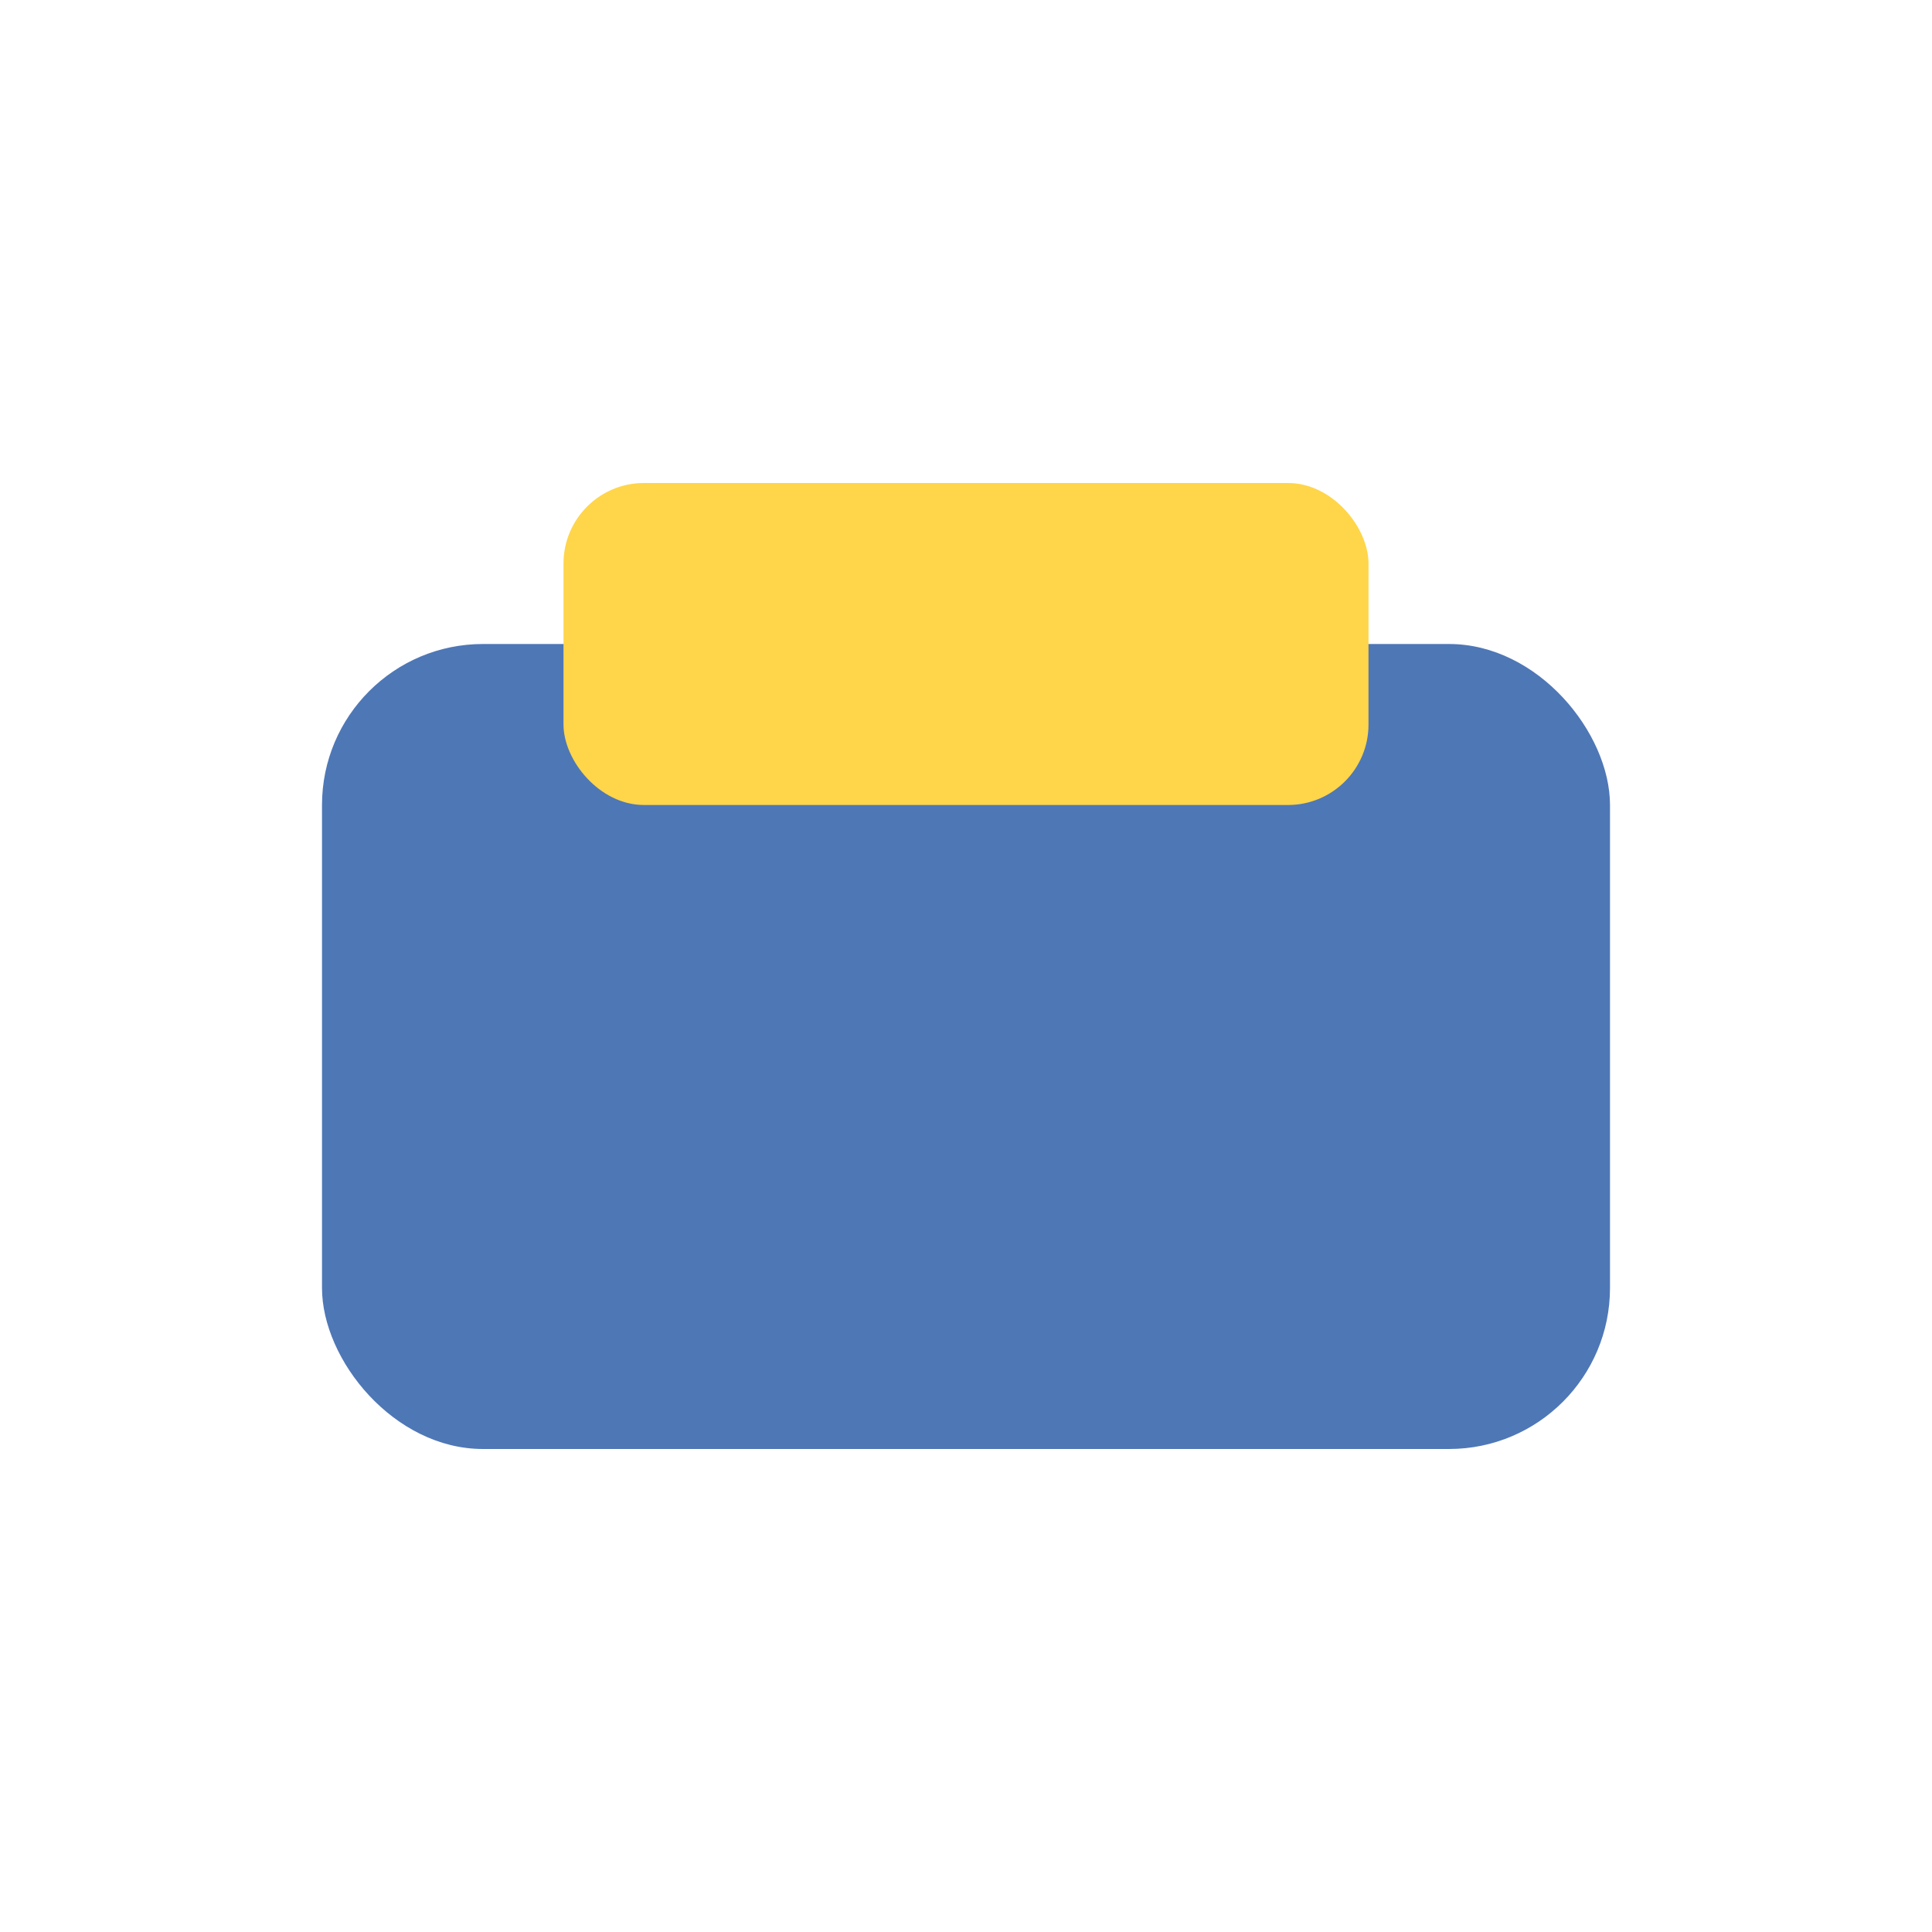
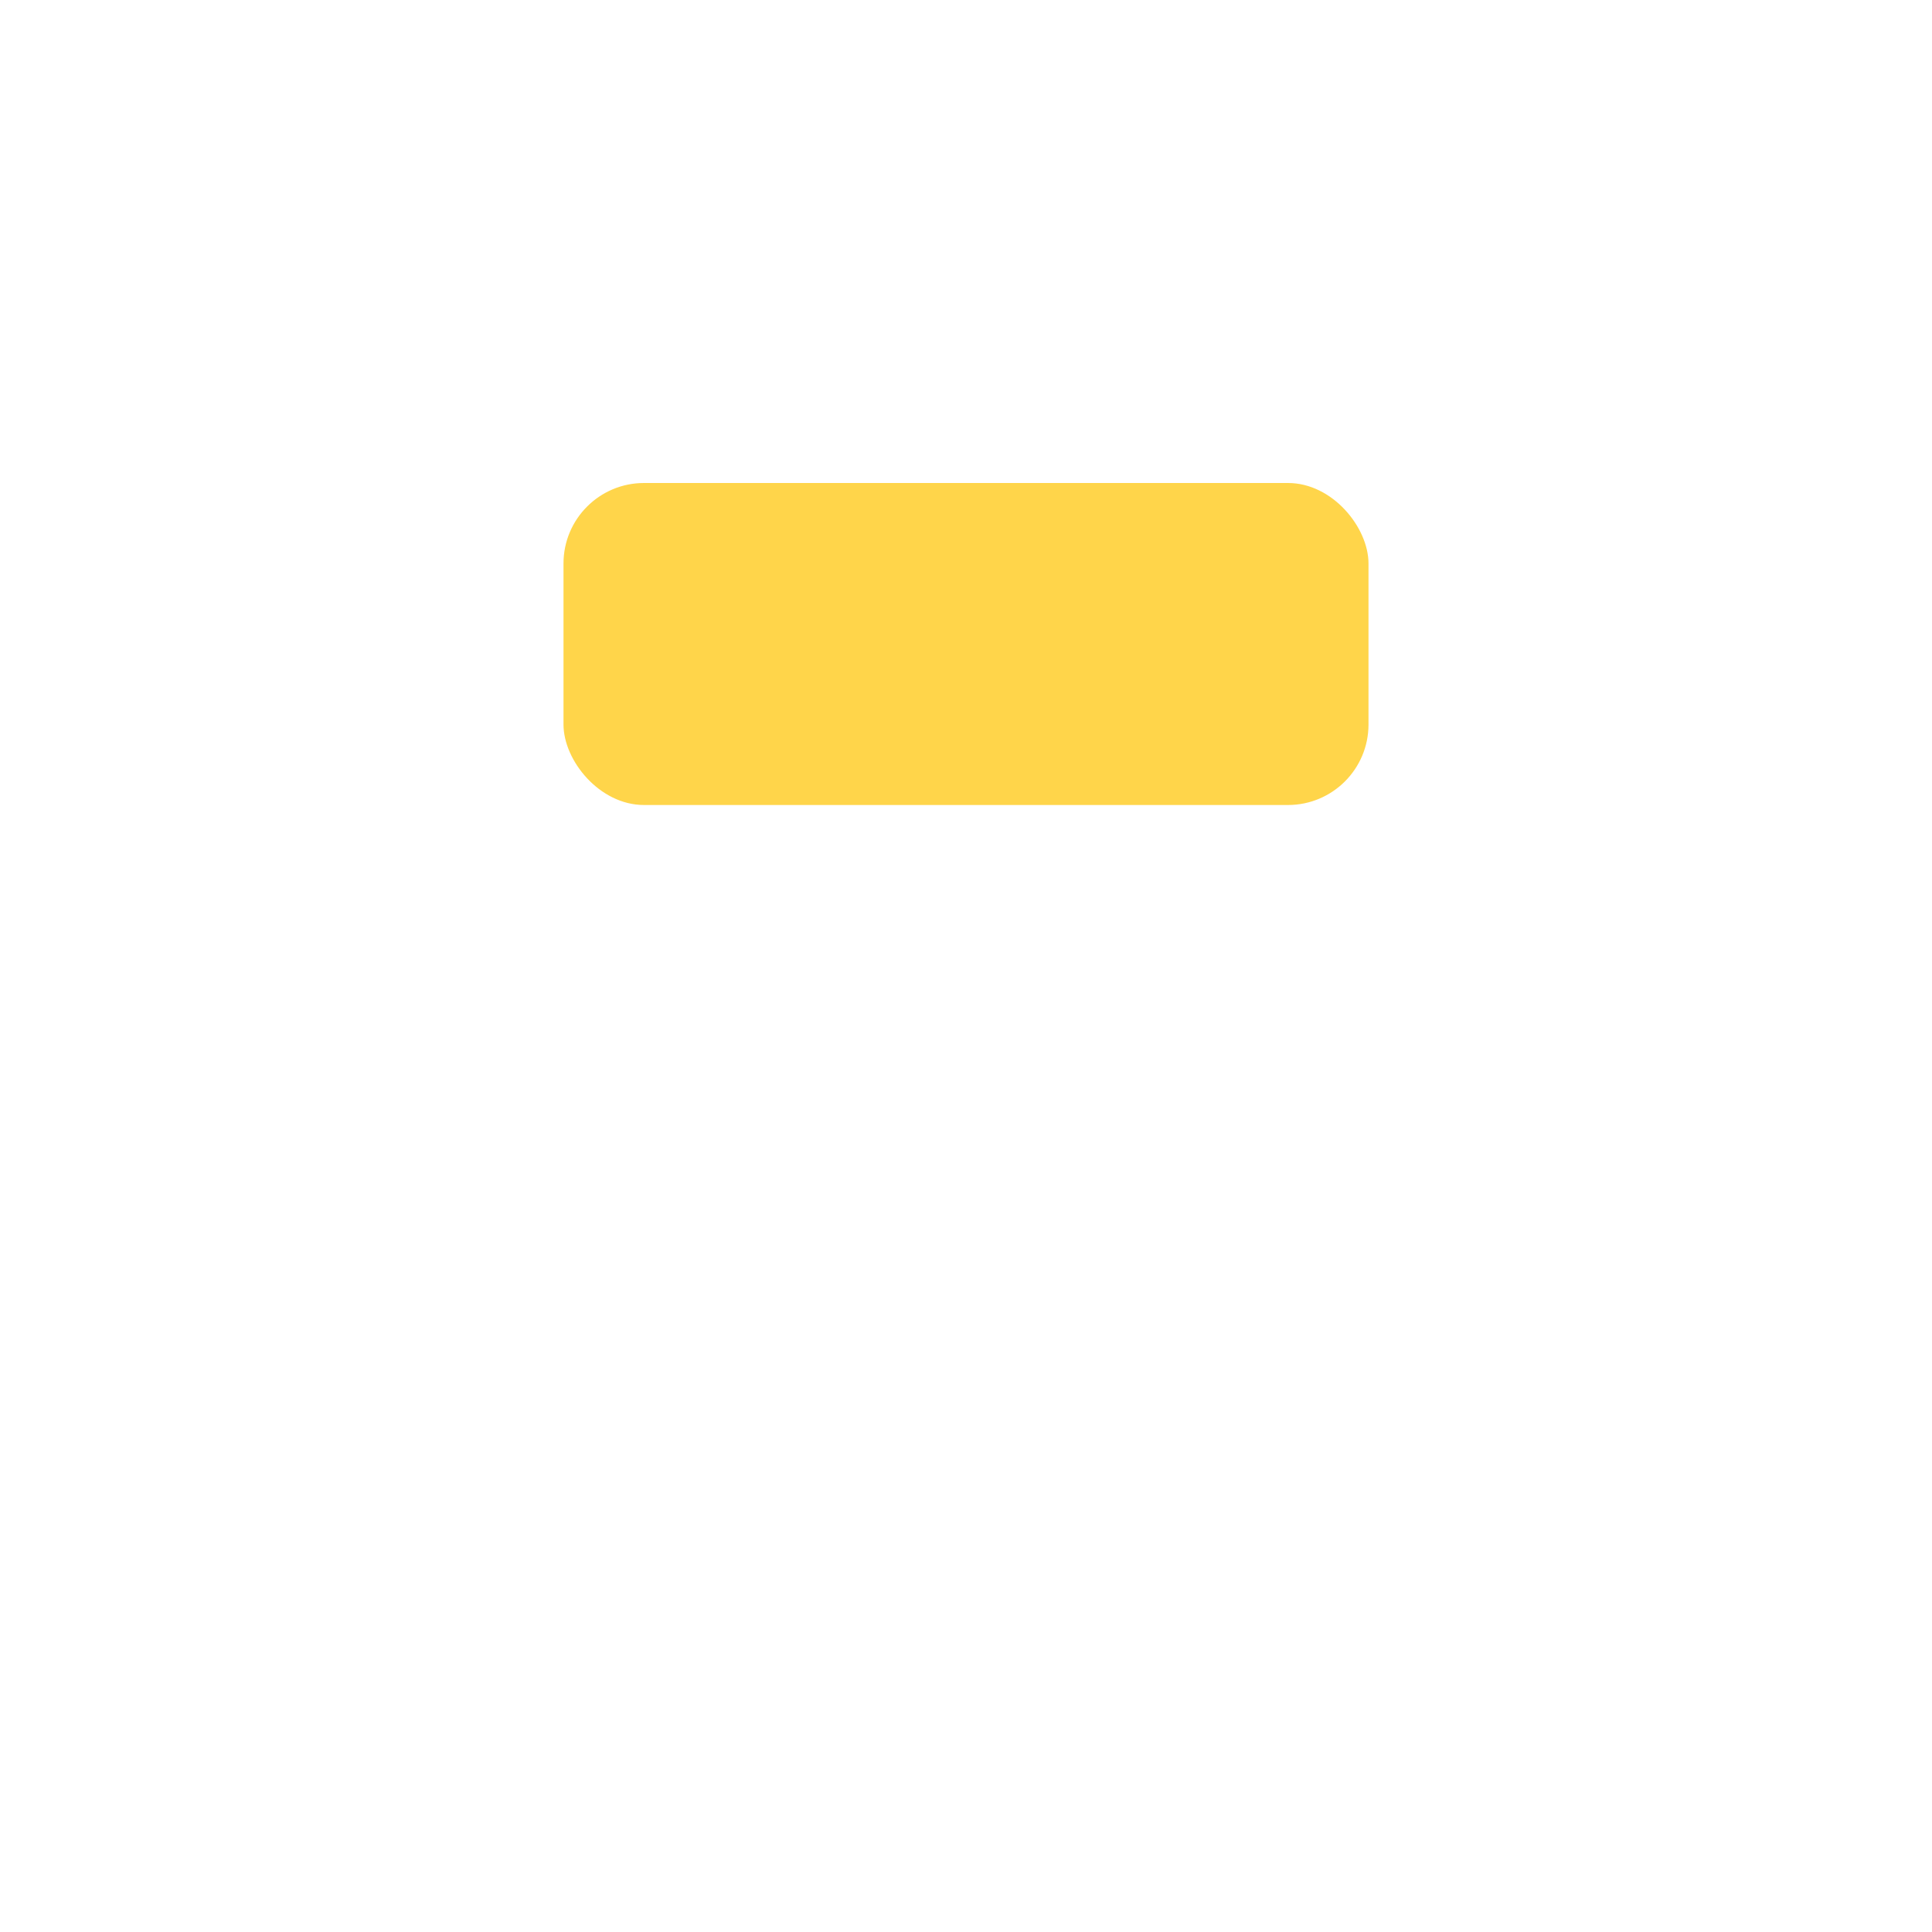
<svg xmlns="http://www.w3.org/2000/svg" width="24" height="24" viewBox="0 0 24 24">
-   <rect x="4" y="8" width="16" height="10" rx="2" fill="#4E77B6" />
  <rect x="7" y="6" width="10" height="4" rx="1" fill="#FFD54A" />
</svg>